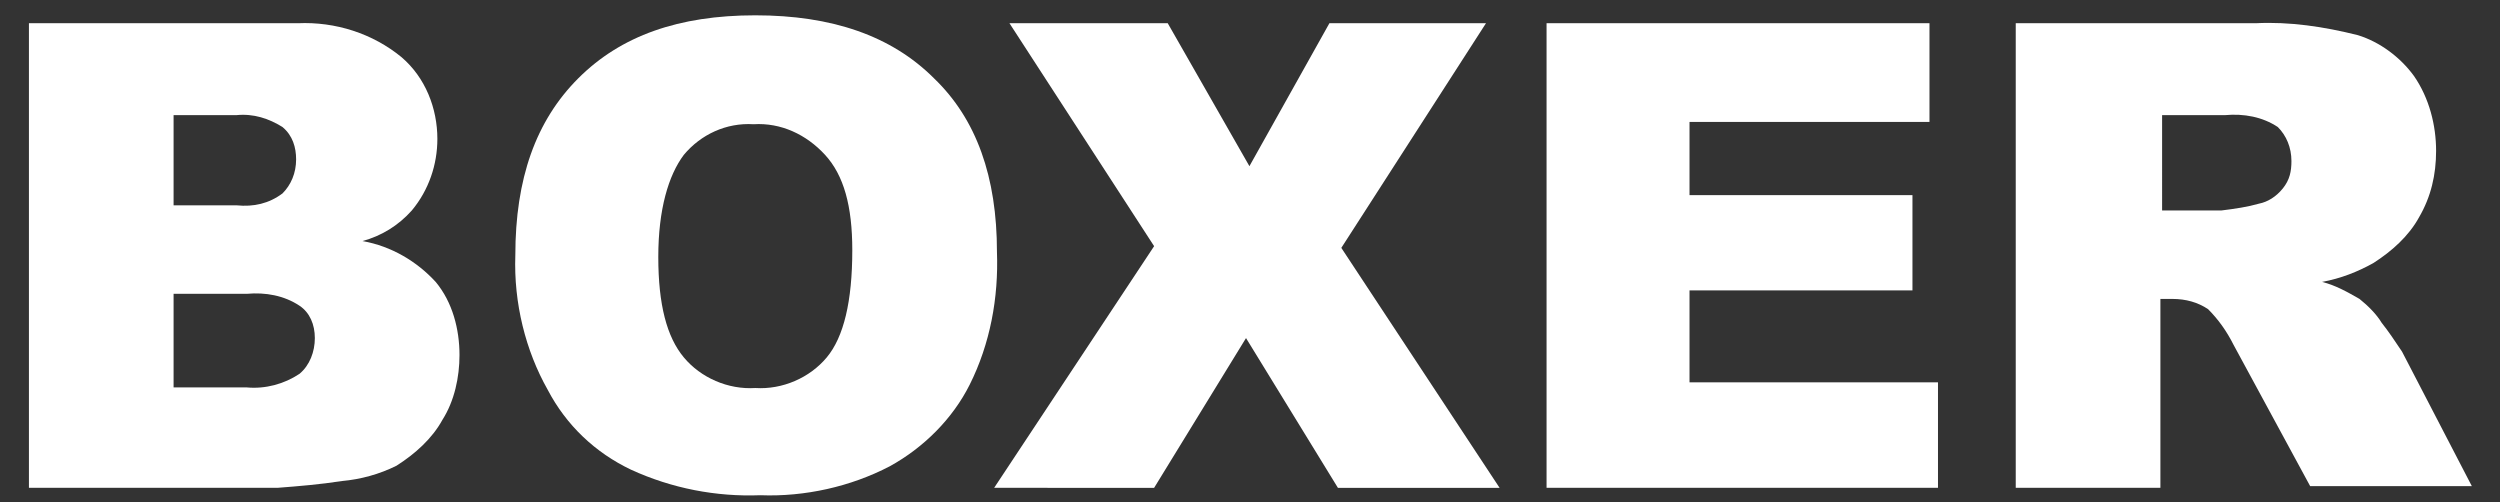
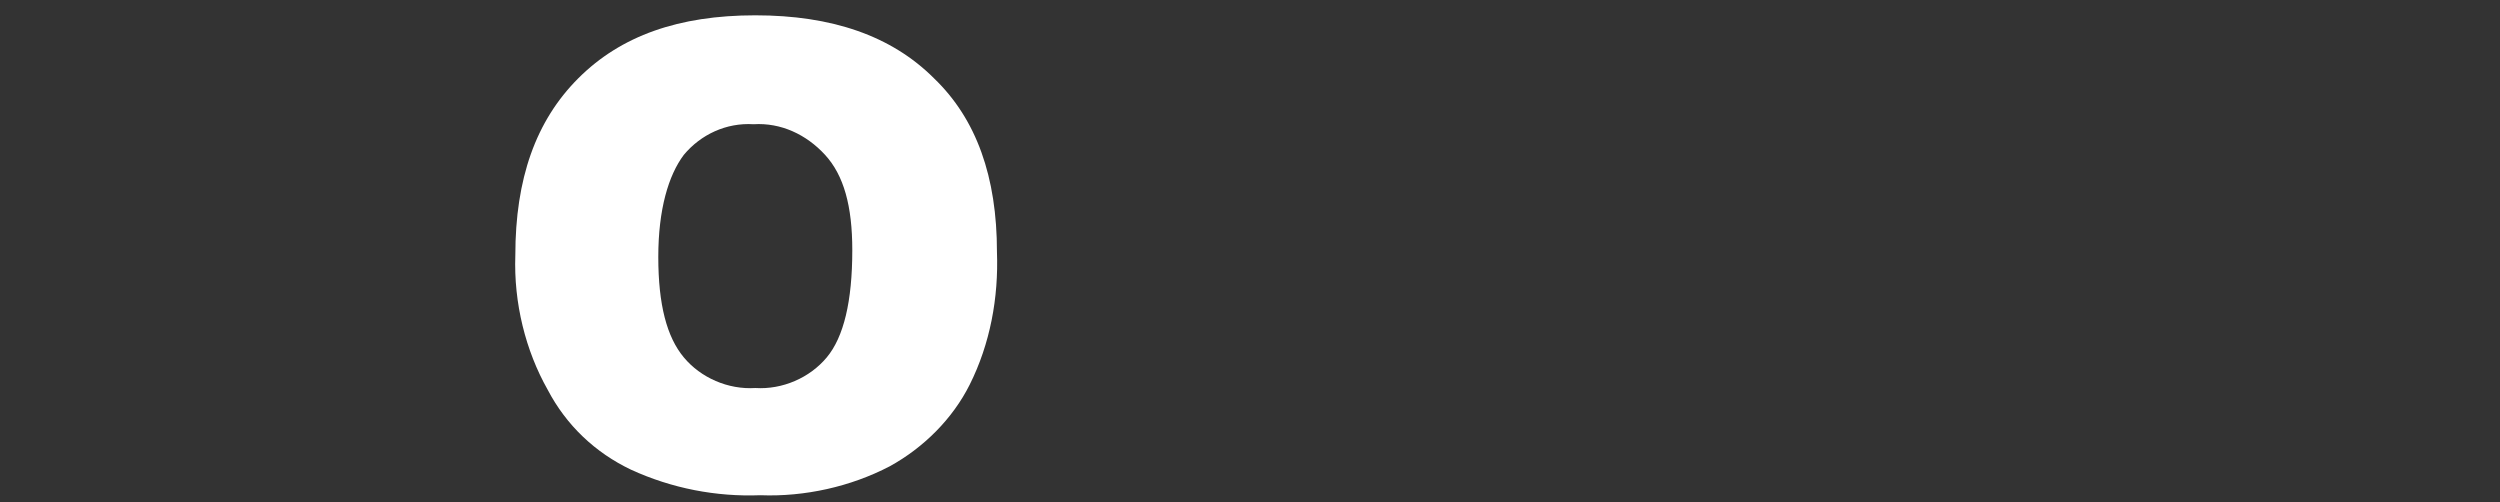
<svg xmlns="http://www.w3.org/2000/svg" version="1.1" id="Ebene_1" x="0px" y="0px" viewBox="0 0 146.9 29.5" style="enable-background:new 0 0 146.9 29.5;" xml:space="preserve">
  <rect x="0" y="0" width="146.9" height="29.5" fill="#333333" stroke="none" />
  <style type="text/css">
	.st0{fill:#FFFFFF;}
</style>
  <g>
    <g id="Gruppe_71" transform="translate(0)">
      <g id="Gruppe_69" transform="translate(0 0.465)">
-         <path id="Pfad_74" class="st0" d="M1.7,0.9h15.8c2.2-0.1,4.4,0.6,6.1,2c1.4,1.2,2.1,3,2.1,4.8c0,1.5-0.5,3-1.5,4.2     c-0.8,0.9-1.8,1.5-2.9,1.8c1.7,0.3,3.2,1.2,4.3,2.4c1,1.2,1.4,2.8,1.4,4.3c0,1.3-0.3,2.7-1,3.8c-0.6,1.1-1.6,2-2.7,2.7     c-1,0.5-2.1,0.8-3.2,0.9c-1.3,0.2-2.5,0.3-3.8,0.4H1.7V0.9z M10.2,11.6h3.7c1,0.1,1.9-0.1,2.7-0.7c0.5-0.5,0.8-1.2,0.8-2     c0-0.7-0.2-1.4-0.8-1.9c-0.8-0.5-1.7-0.8-2.7-0.7h-3.7V11.6z M10.2,22.3h4.3c1.1,0.1,2.2-0.2,3.1-0.8c0.6-0.5,0.9-1.3,0.9-2.1     c0-0.8-0.3-1.5-0.9-1.9c-0.9-0.6-2-0.8-3.1-0.7h-4.3V22.3z" />
-       </g>
+         </g>
      <g id="Gruppe_70" transform="translate(28.581 0)">
        <path id="Pfad_75" class="st0" d="M1.7,15c0-4.5,1.2-7.9,3.7-10.4s5.9-3.7,10.4-3.7c4.5,0,8,1.2,10.5,3.7C28.8,7,30,10.4,30,14.8     c0.1,2.7-0.4,5.4-1.6,7.8c-1,2-2.7,3.7-4.7,4.8c-2.3,1.2-5,1.8-7.6,1.7c-2.6,0.1-5.2-0.4-7.6-1.5c-2.1-1-3.8-2.6-4.9-4.7     C2.3,20.6,1.6,17.8,1.7,15 M10.1,15.1c0,2.8,0.5,4.7,1.5,5.9c1,1.2,2.6,1.9,4.2,1.8c1.6,0.1,3.2-0.6,4.2-1.8     c1-1.2,1.5-3.3,1.5-6.3c0-2.6-0.5-4.4-1.6-5.6c-1.1-1.2-2.6-1.9-4.2-1.8c-1.6-0.1-3.1,0.6-4.1,1.8C10.7,10.3,10.1,12.3,10.1,15.1     " />
      </g>
    </g>
  </g>
  <g id="Gruppe_72" transform="translate(56.716 0.465)">
-     <path id="Pfad_77" class="st0" d="M2.6,0.9h9.3l4.8,8.4l4.7-8.4h9.2l-8.5,13.2l9.3,14.1h-9.5l-5.4-8.8l-5.4,8.8H1.7L11.1,14   L2.6,0.9z" />
-   </g>
+     </g>
  <g id="Gruppe_73" transform="translate(89.076 0.465)">
-     <path id="Pfad_78" class="st0" d="M1.7,0.9h22.6v5.8H10.2v4.3h13.1v5.6H10.2V22h14.6v6.2h-23V0.9z" />
-   </g>
+     </g>
  <g>
    <g id="Gruppe_75" transform="translate(0)">
      <g id="Gruppe_74" transform="translate(116.745 0.465)">
-         <path id="Pfad_79" class="st0" d="M1.7,28.2V0.9h14.1c2-0.1,4,0.2,6,0.7C23.1,2,24.3,2.9,25.1,4c0.9,1.3,1.3,2.9,1.3,4.4     c0,1.4-0.3,2.7-1,3.9c-0.6,1.1-1.6,2-2.7,2.7c-0.9,0.5-1.9,0.9-3,1.1c0.8,0.2,1.5,0.6,2.2,1c0.5,0.4,1,0.9,1.3,1.4     c0.4,0.5,0.8,1.1,1.2,1.7l4.1,7.9H19l-4.5-8.3c-0.4-0.8-0.9-1.5-1.5-2.1c-0.6-0.4-1.3-0.6-2.1-0.6h-0.7v11.1L1.7,28.2z      M10.2,11.9h3.6c0.8-0.1,1.5-0.2,2.2-0.4c0.5-0.1,1-0.4,1.4-0.9c0.4-0.5,0.5-1,0.5-1.6c0-0.8-0.3-1.5-0.8-2     c-0.9-0.6-2-0.8-3.1-0.7h-3.7V11.9z" />
-       </g>
+         </g>
    </g>
  </g>
</svg>